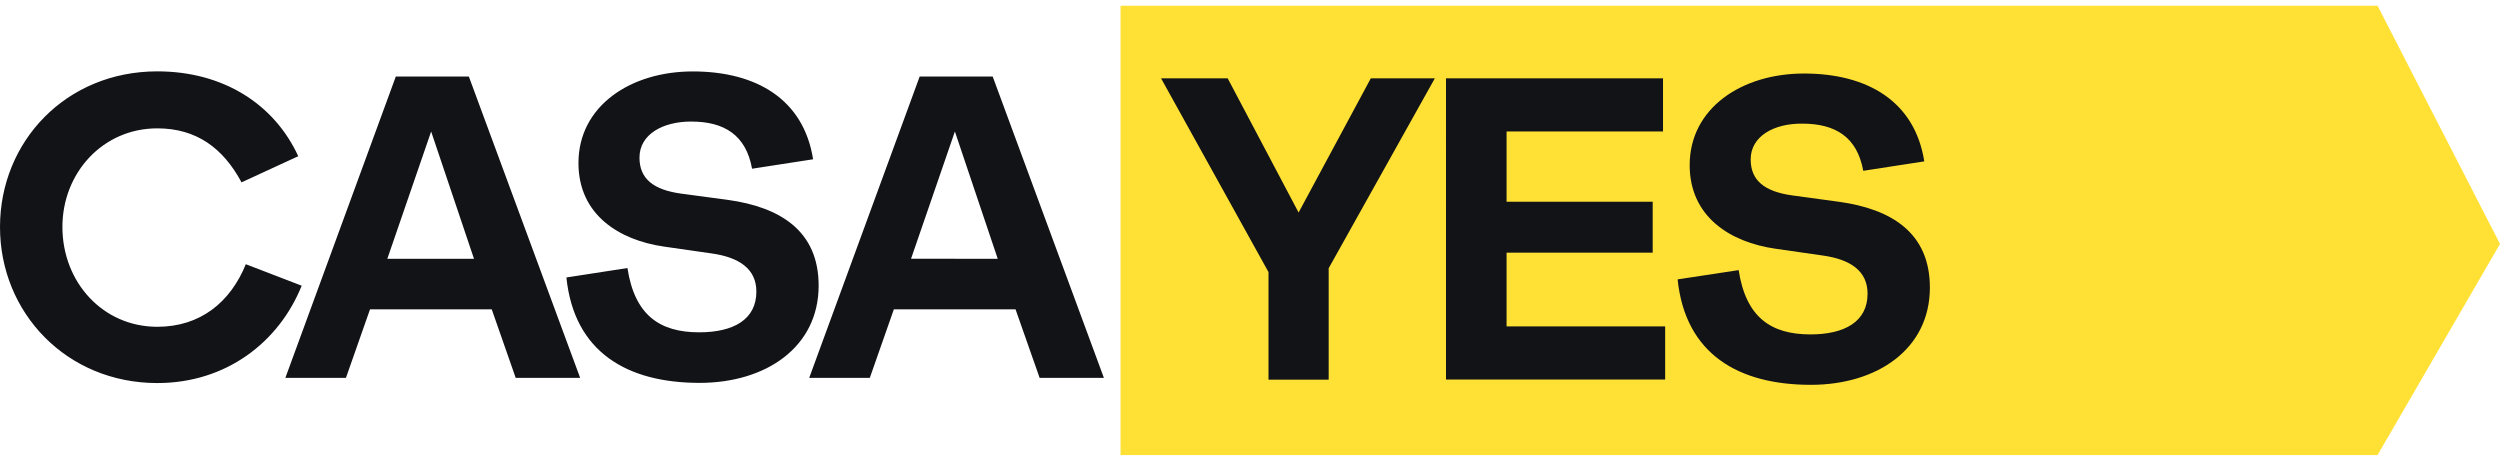
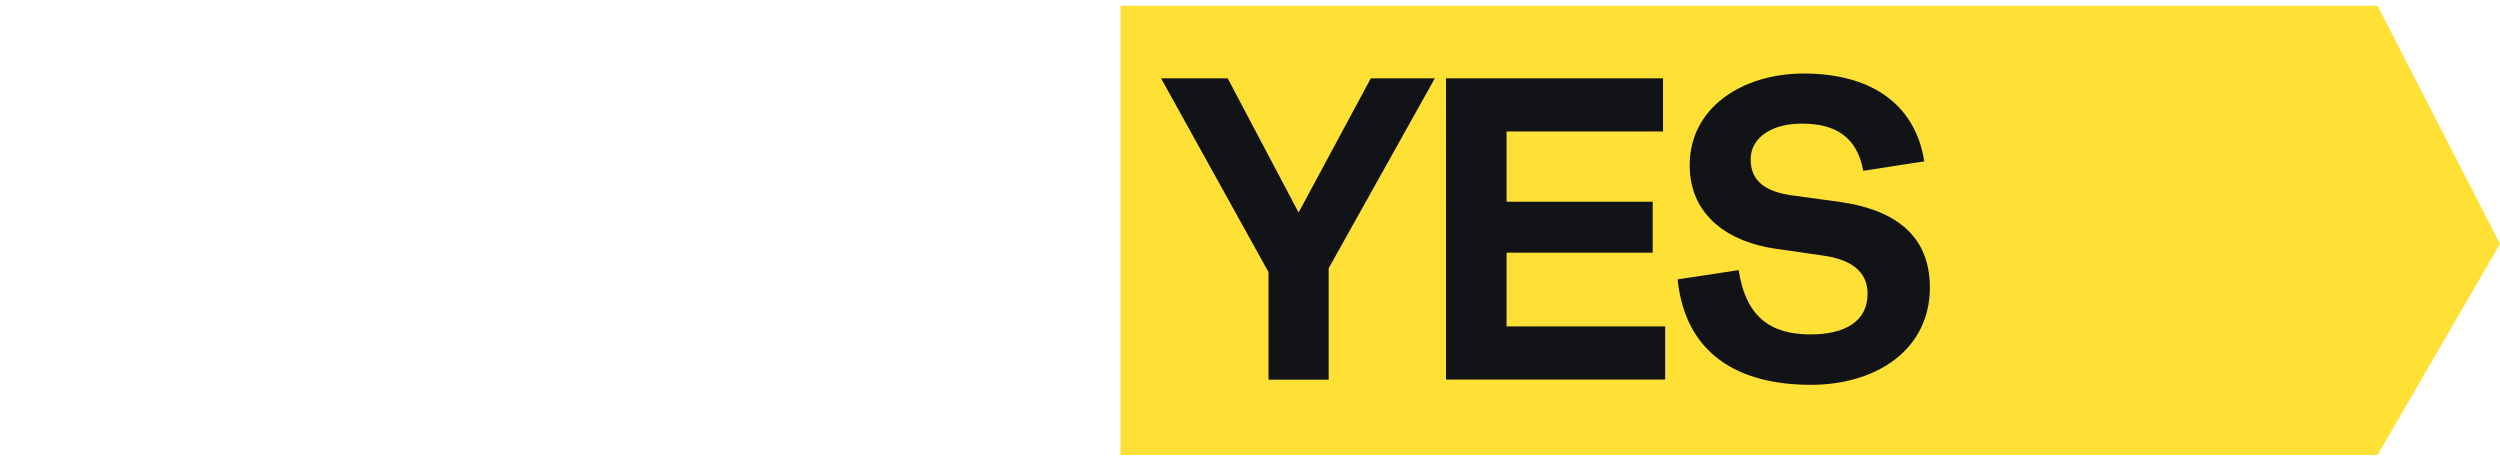
<svg xmlns="http://www.w3.org/2000/svg" width="217" height="40" fill="none">
-   <path d="M26.186 24.799c-1.977 4.913-6.565 8.45-12.532 8.45C5.784 33.249 0 27.154 0 19.708S5.747 6.194 13.653 6.194c5.707 0 10.146 2.827 12.235 7.364l-4.923 2.271c-1.594-2.976-3.916-4.688-7.312-4.688-4.737 0-8.236 3.869-8.236 8.556 0 4.799 3.507 8.668 8.236 8.668 3.72 0 6.342-2.12 7.684-5.432l4.849 1.866zm24.171 8h-5.595l-2.08-5.951H32.118l-2.091 5.951h-5.258l9.586-26.154h6.342l9.66 26.154zm-9.214-10.334l-3.72-11.05-3.805 11.05h7.524zm14.363-8.787c0 1.855 1.23 2.79 3.581 3.124l4.102.549c4.517.631 7.869 2.676 7.869 7.438 0 5.358-4.588 8.445-10.332 8.445-6.265 0-10.893-2.65-11.562-9.15l5.298-.819c.632 4.128 2.835 5.58 6.228 5.58 2.984 0 4.963-1.115 4.963-3.535 0-1.971-1.493-2.976-3.881-3.312l-4.139-.594c-3.879-.559-7.423-2.753-7.423-7.255 0-4.947 4.517-7.949 9.923-7.949 5.521 0 9.623 2.417 10.444 7.626l-5.298.819c-.531-2.939-2.426-4.094-5.295-4.094-2.463 0-4.477 1.116-4.477 3.127zm40.312 19.121h-5.579l-2.091-5.951H77.587l-2.088 5.951h-5.26l9.588-26.154h6.339l9.652 26.154zm-9.214-10.334l-3.72-11.05-3.805 11.042 7.524.008z" fill="#111317" />
  <path d="M97.263.5v39h109.11L217 21.171 206.373.5H97.263z" fill="#ffe136" />
  <path d="M110.106 23.617l-9.325-16.816h5.783l6.154 11.646 6.267-11.646h5.558l-9.214 16.482v9.672h-5.223v-9.338zm15.407-16.816h18.837v4.613h-13.579v6.095h12.683v4.425h-12.683v6.399h13.765v4.613h-19.023V6.801zm26.446 7.033c0 1.855 1.23 2.79 3.581 3.124l4.102.559c4.517.631 7.872 2.676 7.872 7.441 0 5.355-4.588 8.445-10.332 8.445-6.267 0-10.893-2.65-11.565-9.153l5.298-.805c.635 4.128 2.834 5.581 6.23 5.581 2.983 0 4.96-1.116 4.96-3.535 0-1.972-1.493-2.976-3.879-3.31l-4.142-.596c-3.879-.559-7.42-2.753-7.42-7.255 0-4.947 4.516-7.949 9.92-7.949 5.521 0 9.623 2.417 10.444 7.626l-5.298.819c-.531-2.939-2.423-4.094-5.295-4.094-2.462-.024-4.476 1.094-4.476 3.103z" fill="#111317" />
</svg>